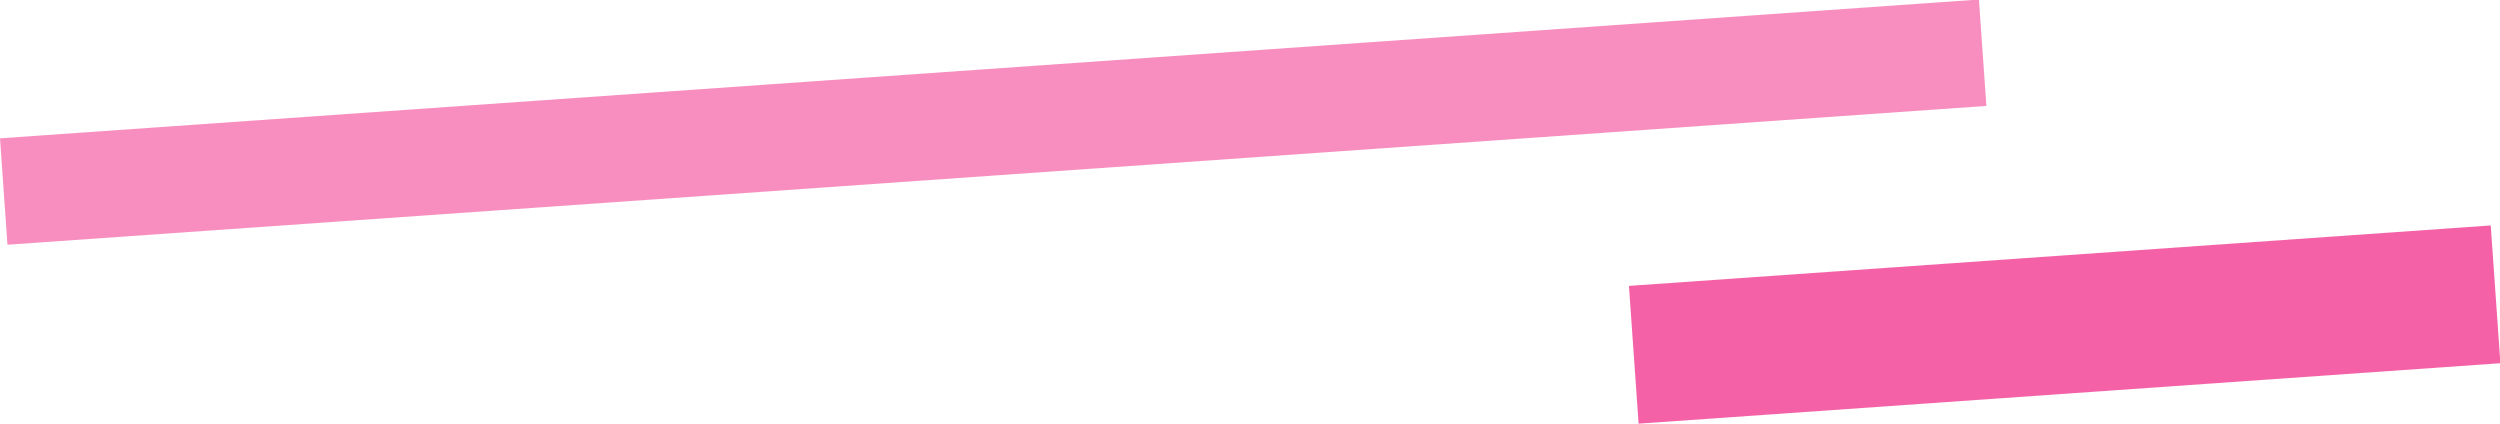
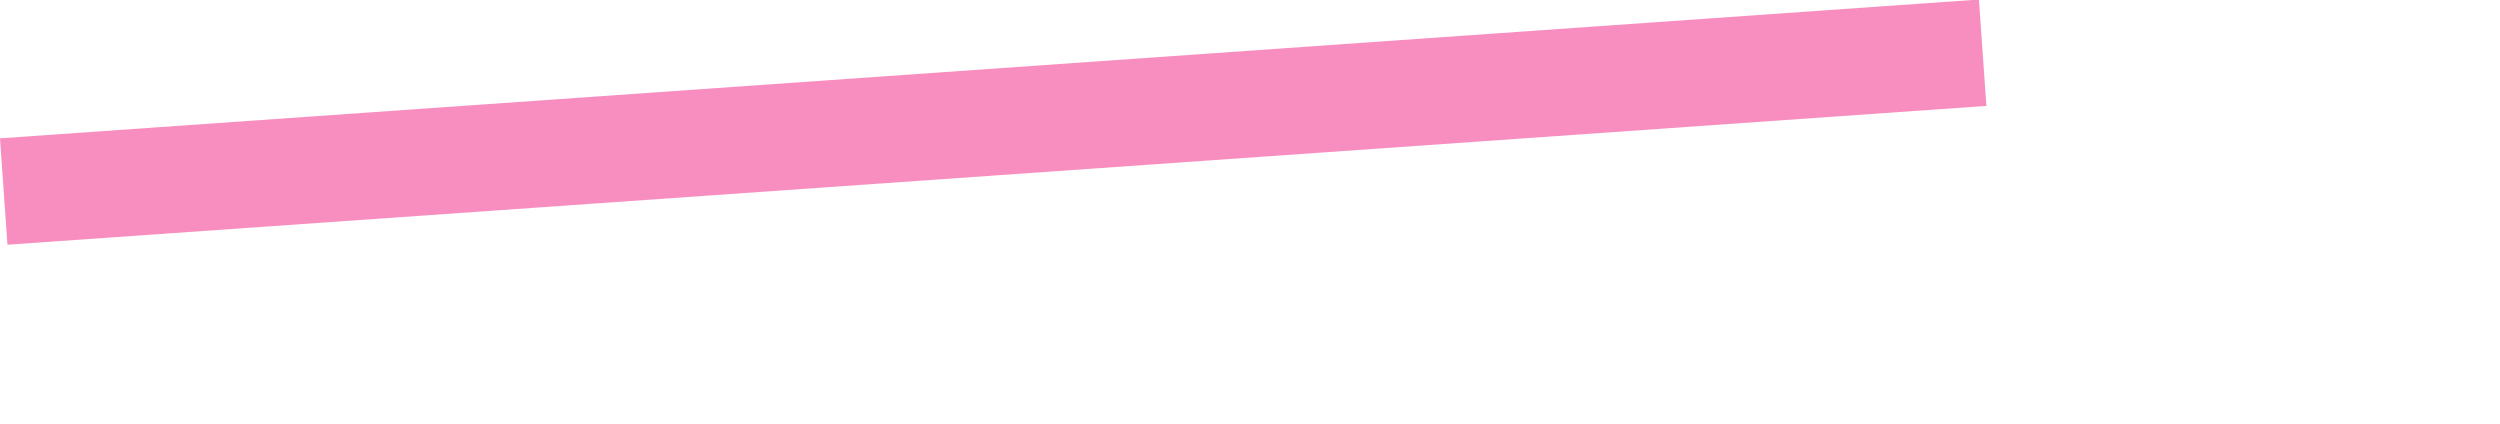
<svg xmlns="http://www.w3.org/2000/svg" width="234.505" height="39.734" viewBox="0 0 234.505 39.734">
-   <path fill="#f561a6" d="M152.798 26.817l80.838-5.67.906 12.923-80.838 5.67z" />
  <path fill="#f78ebf" d="M0 12.975L185.628-.045l.7 9.98L.7 22.955z" />
</svg>